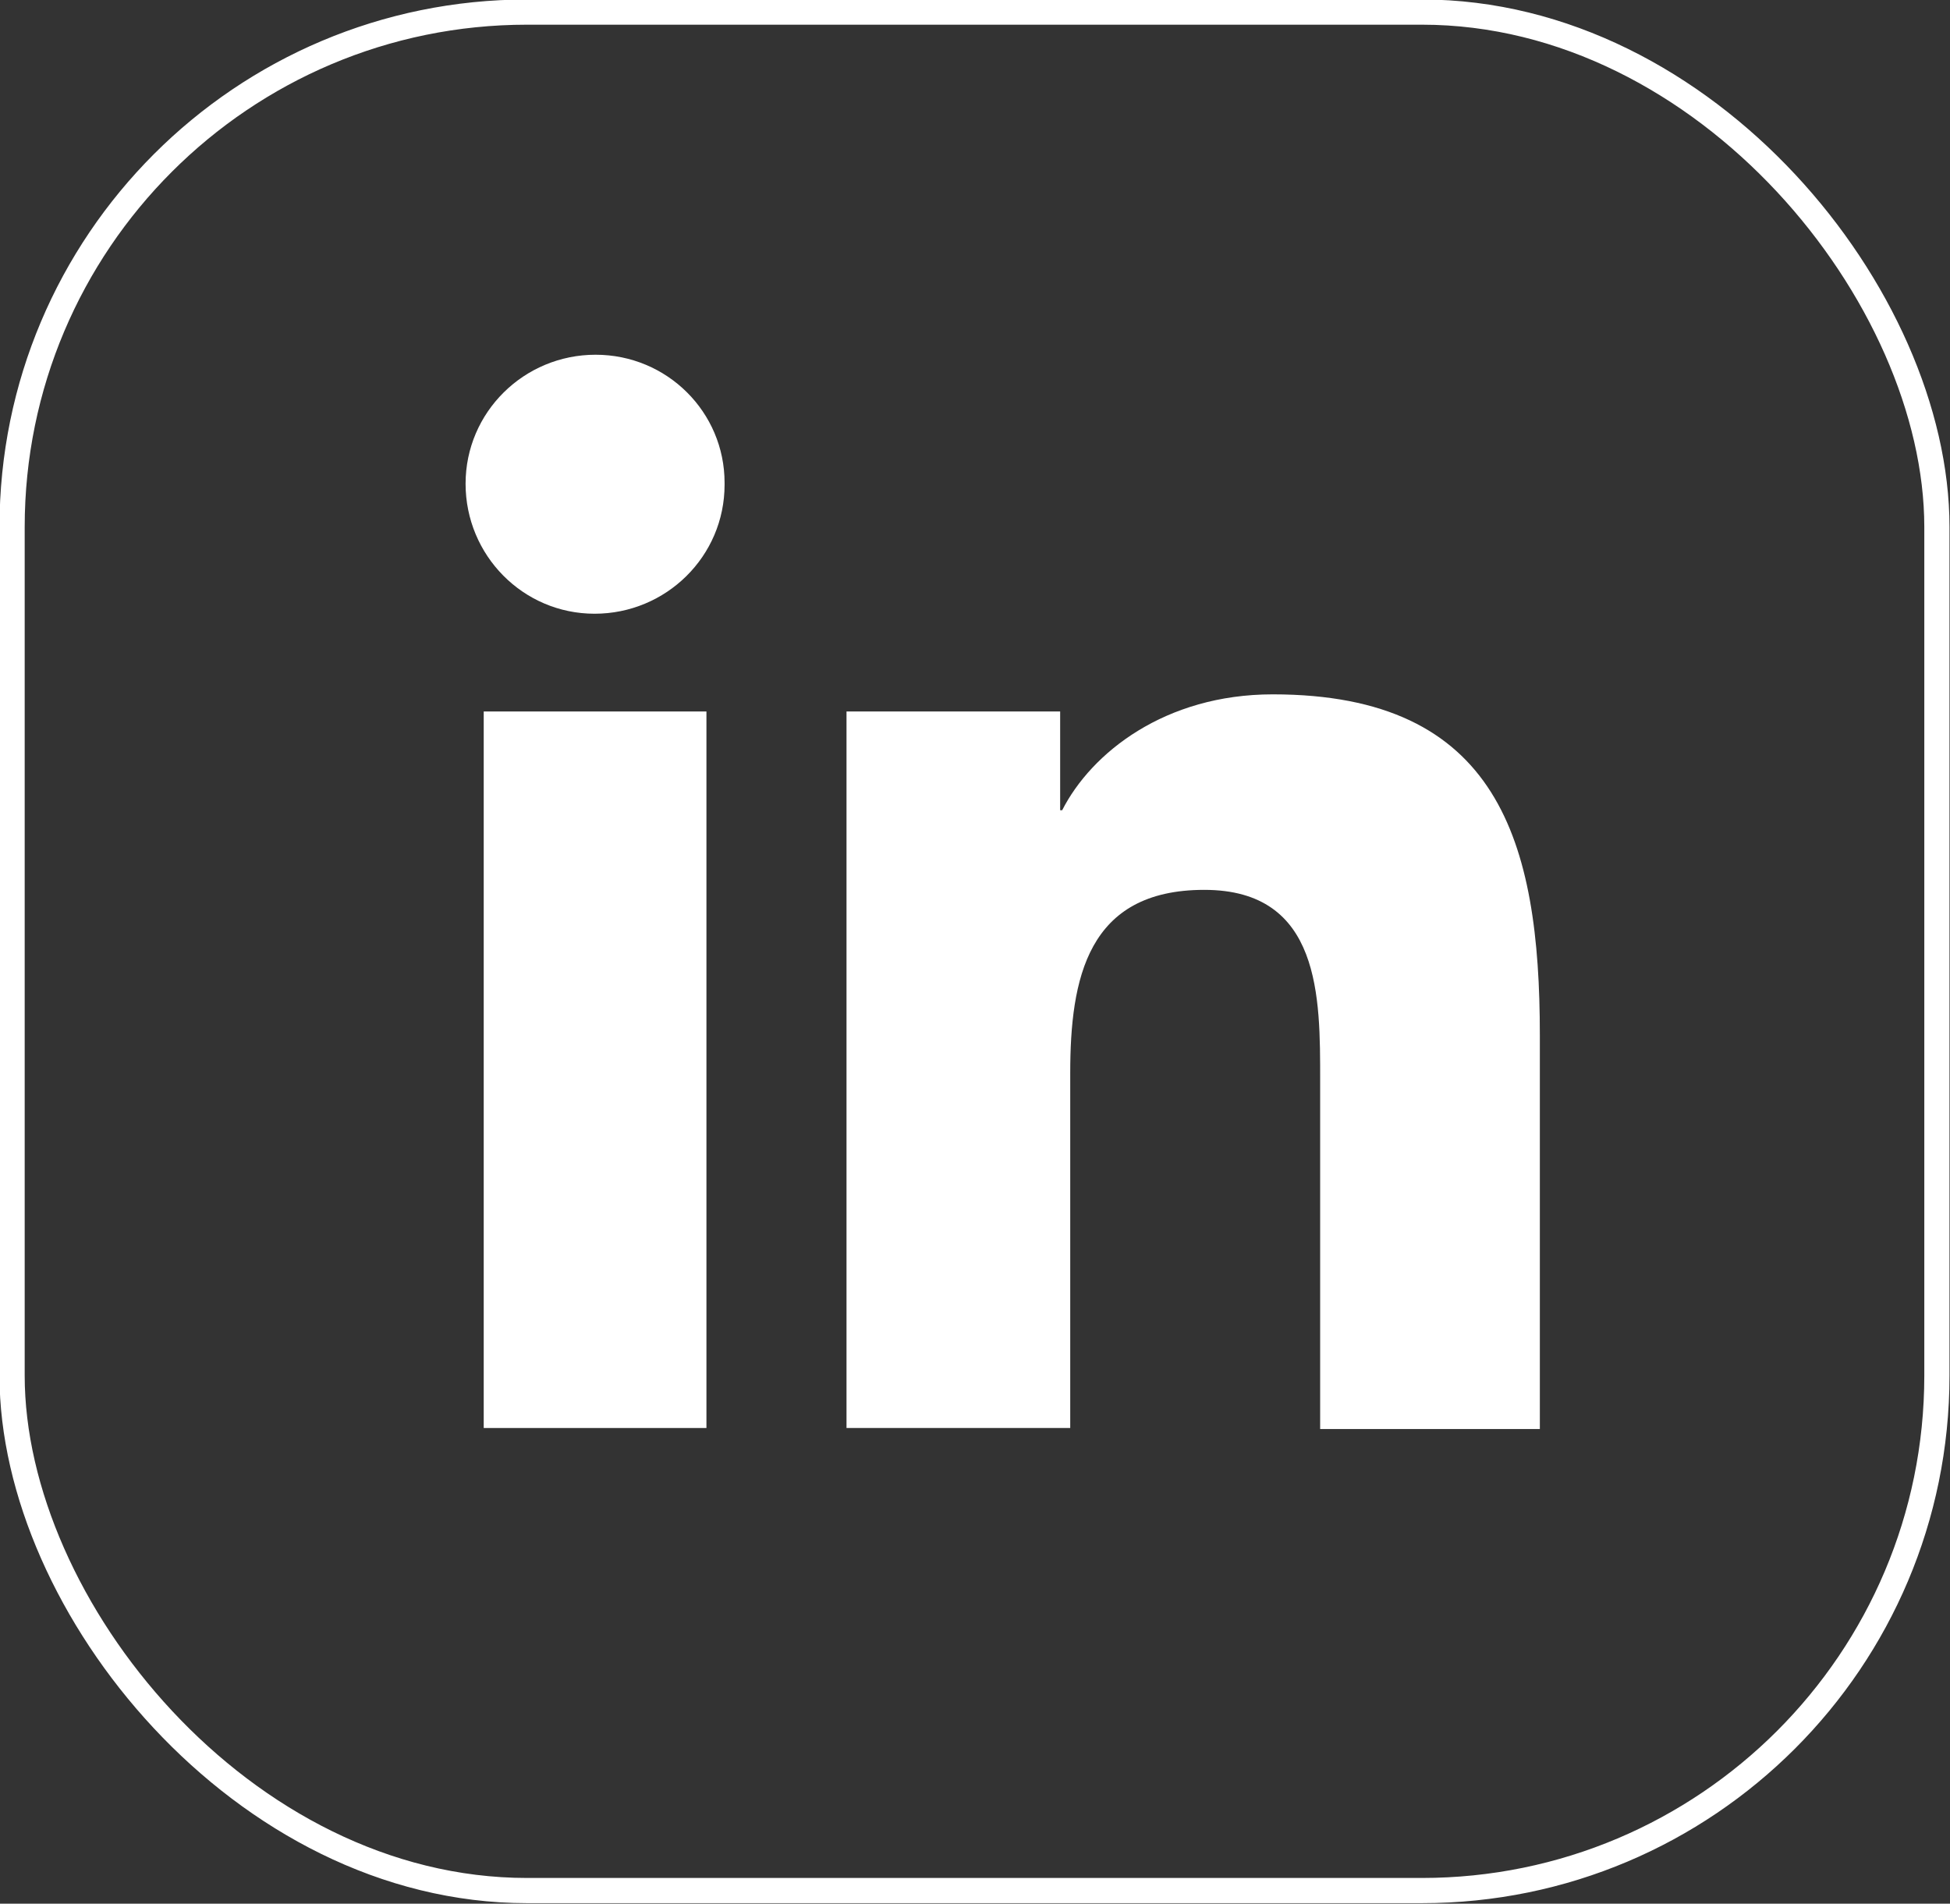
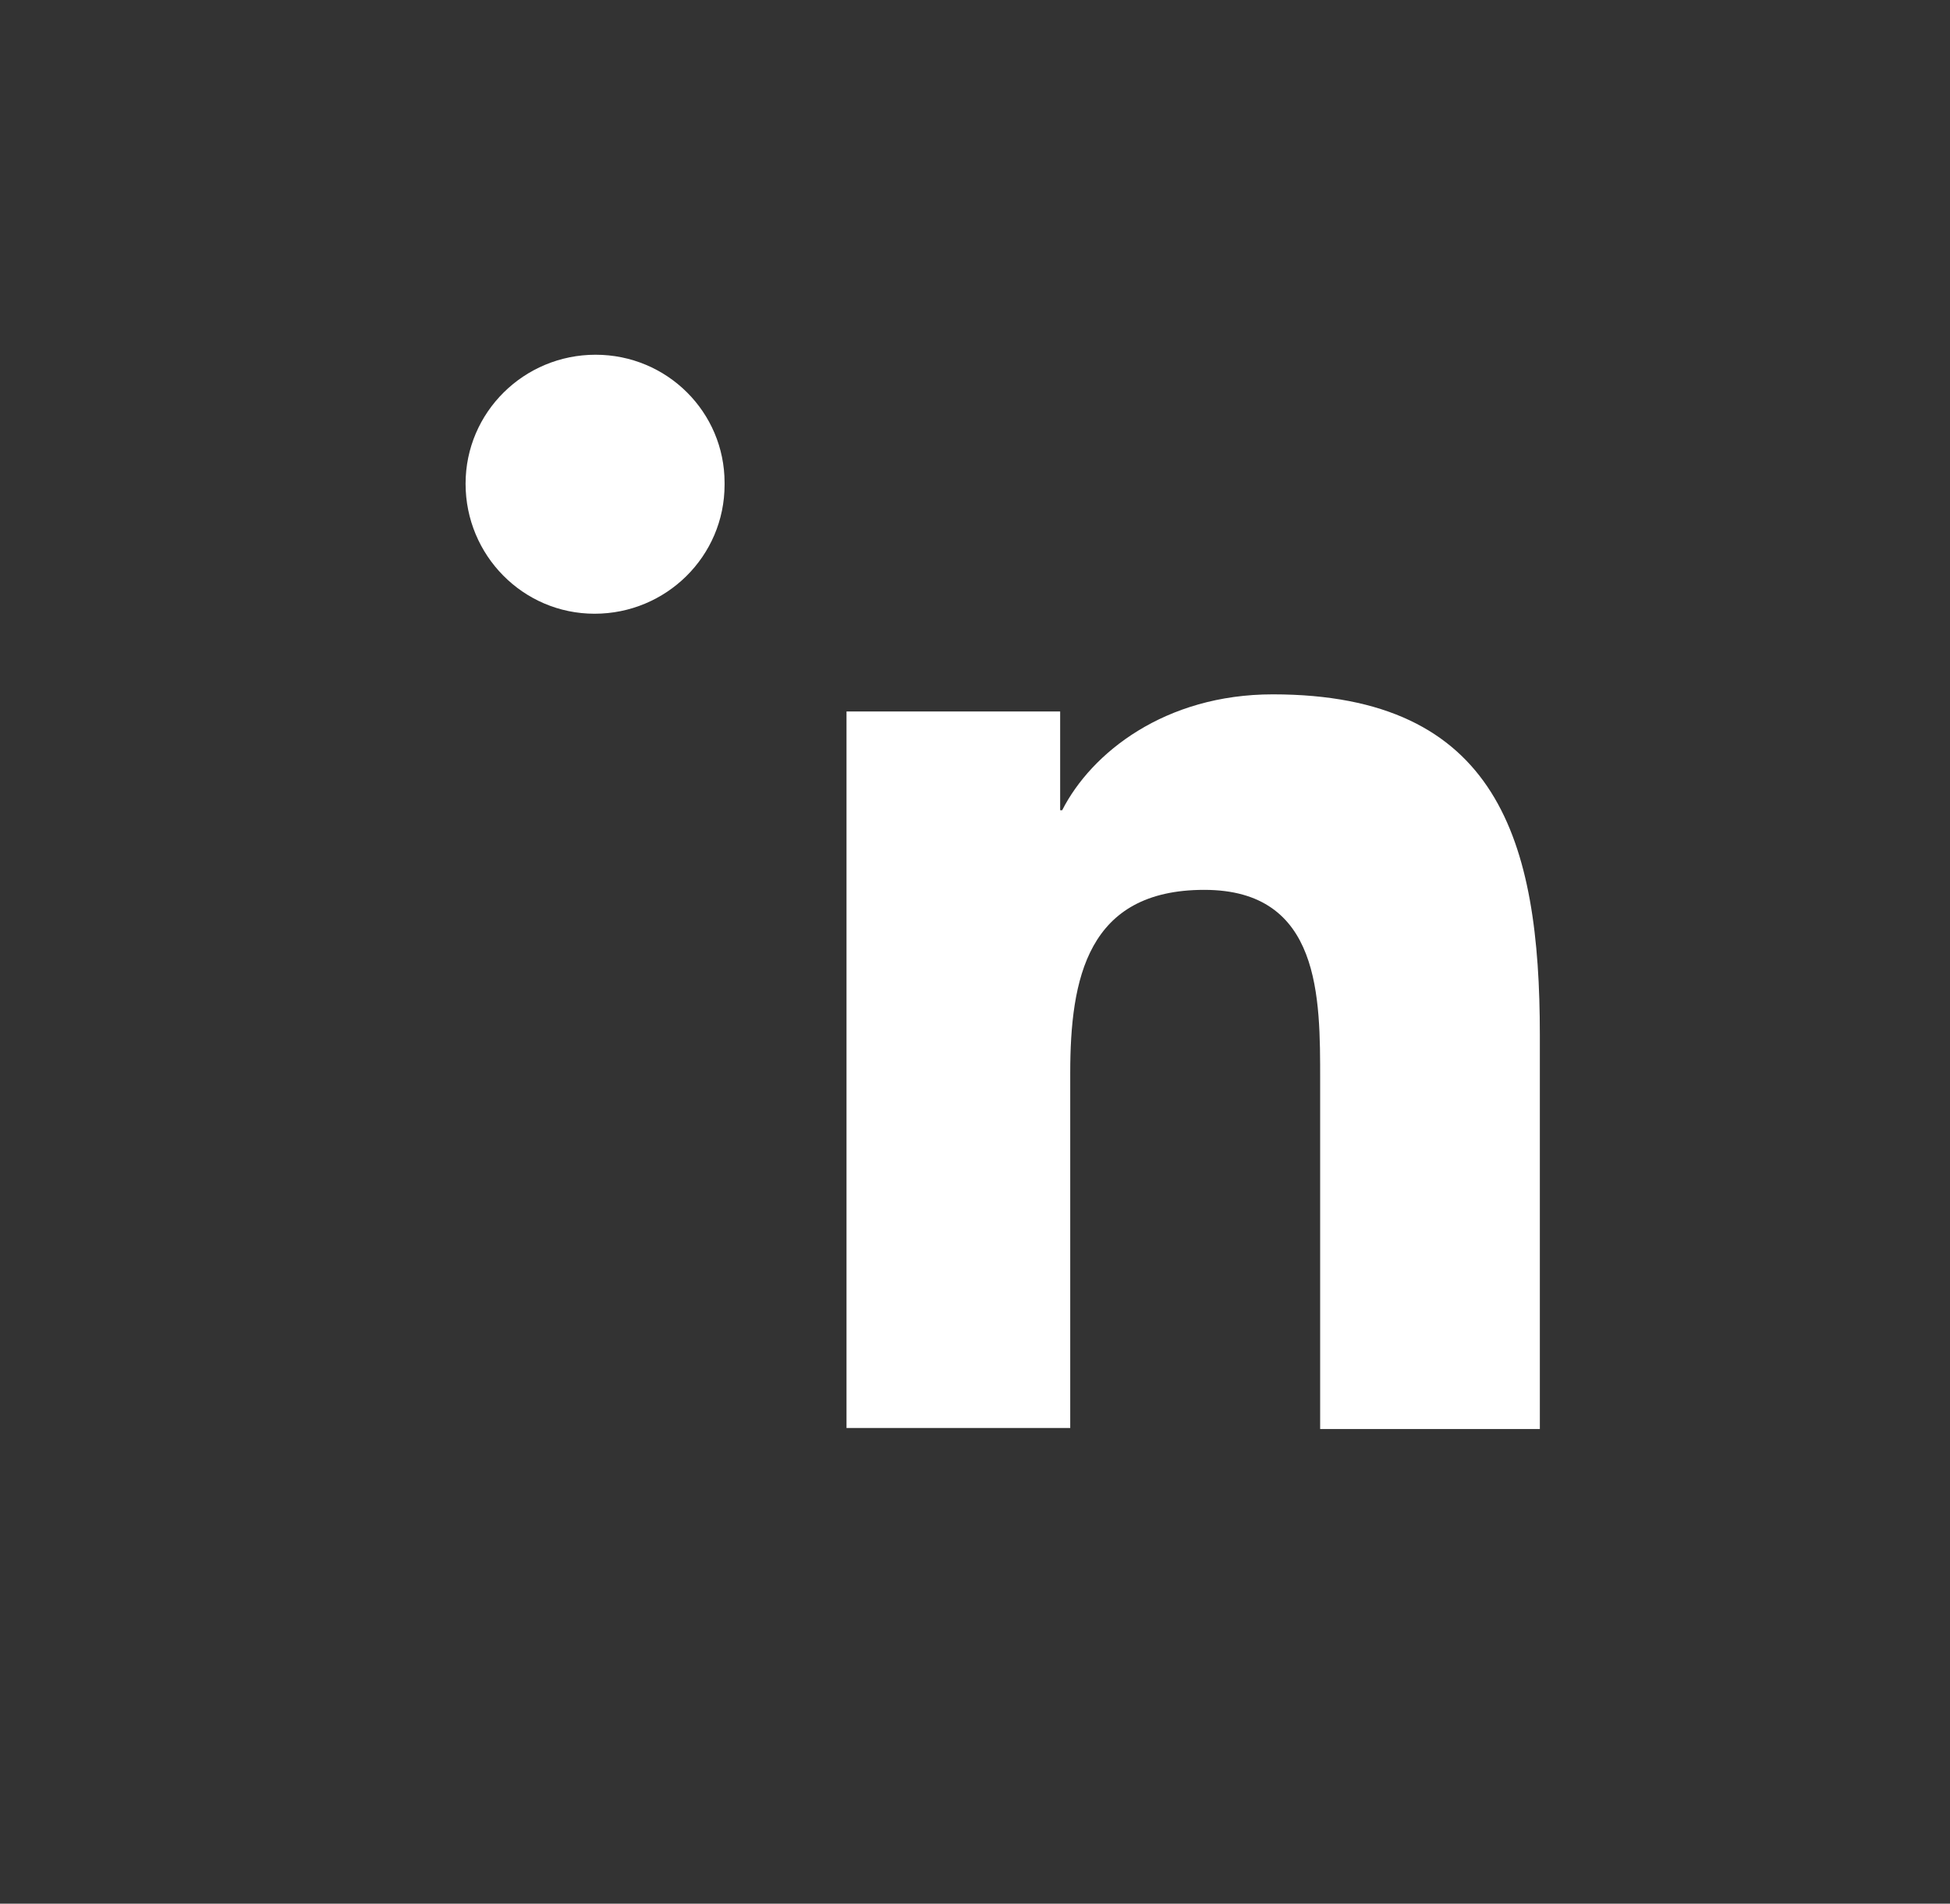
<svg xmlns="http://www.w3.org/2000/svg" id="Layer_1" data-name="Layer 1" viewBox="0 0 19.35 18.89">
  <rect x="0" y="0" width="19.35" height="18.89" fill="#333333" stroke="none" />
  <defs>
    <style>      .cls-1 {        fill: #fff;      }      .cls-2 {        fill: none;        stroke: #fff;        stroke-miterlimit: 10;        stroke-width: .25px;      }    </style>
  </defs>
  <g id="Icon">
    <g>
      <path class="cls-1" d="M15.28,14.18v-3.91c0-1.92-.41-3.38-2.65-3.38-1.07,0-1.8.58-2.09,1.15h-.02v-.98h-2.12v7.11h2.22v-3.52c0-.94.17-1.82,1.33-1.82s1.15,1.07,1.15,1.89v3.46h2.19Z" />
-       <path class="cls-1" d="M4.8,7.06h2.21v7.11h-2.21v-7.11Z" />
      <path class="cls-1" d="M5.91,3.52c-.71,0-1.29.57-1.29,1.28s.57,1.29,1.28,1.29,1.29-.57,1.29-1.28v-.02c0-.7-.57-1.27-1.28-1.27Z" />
    </g>
  </g>
-   <rect class="cls-2" x=".12" y=".12" width="19.1" height="18.64" rx="5.11" ry="5.11" />
</svg>